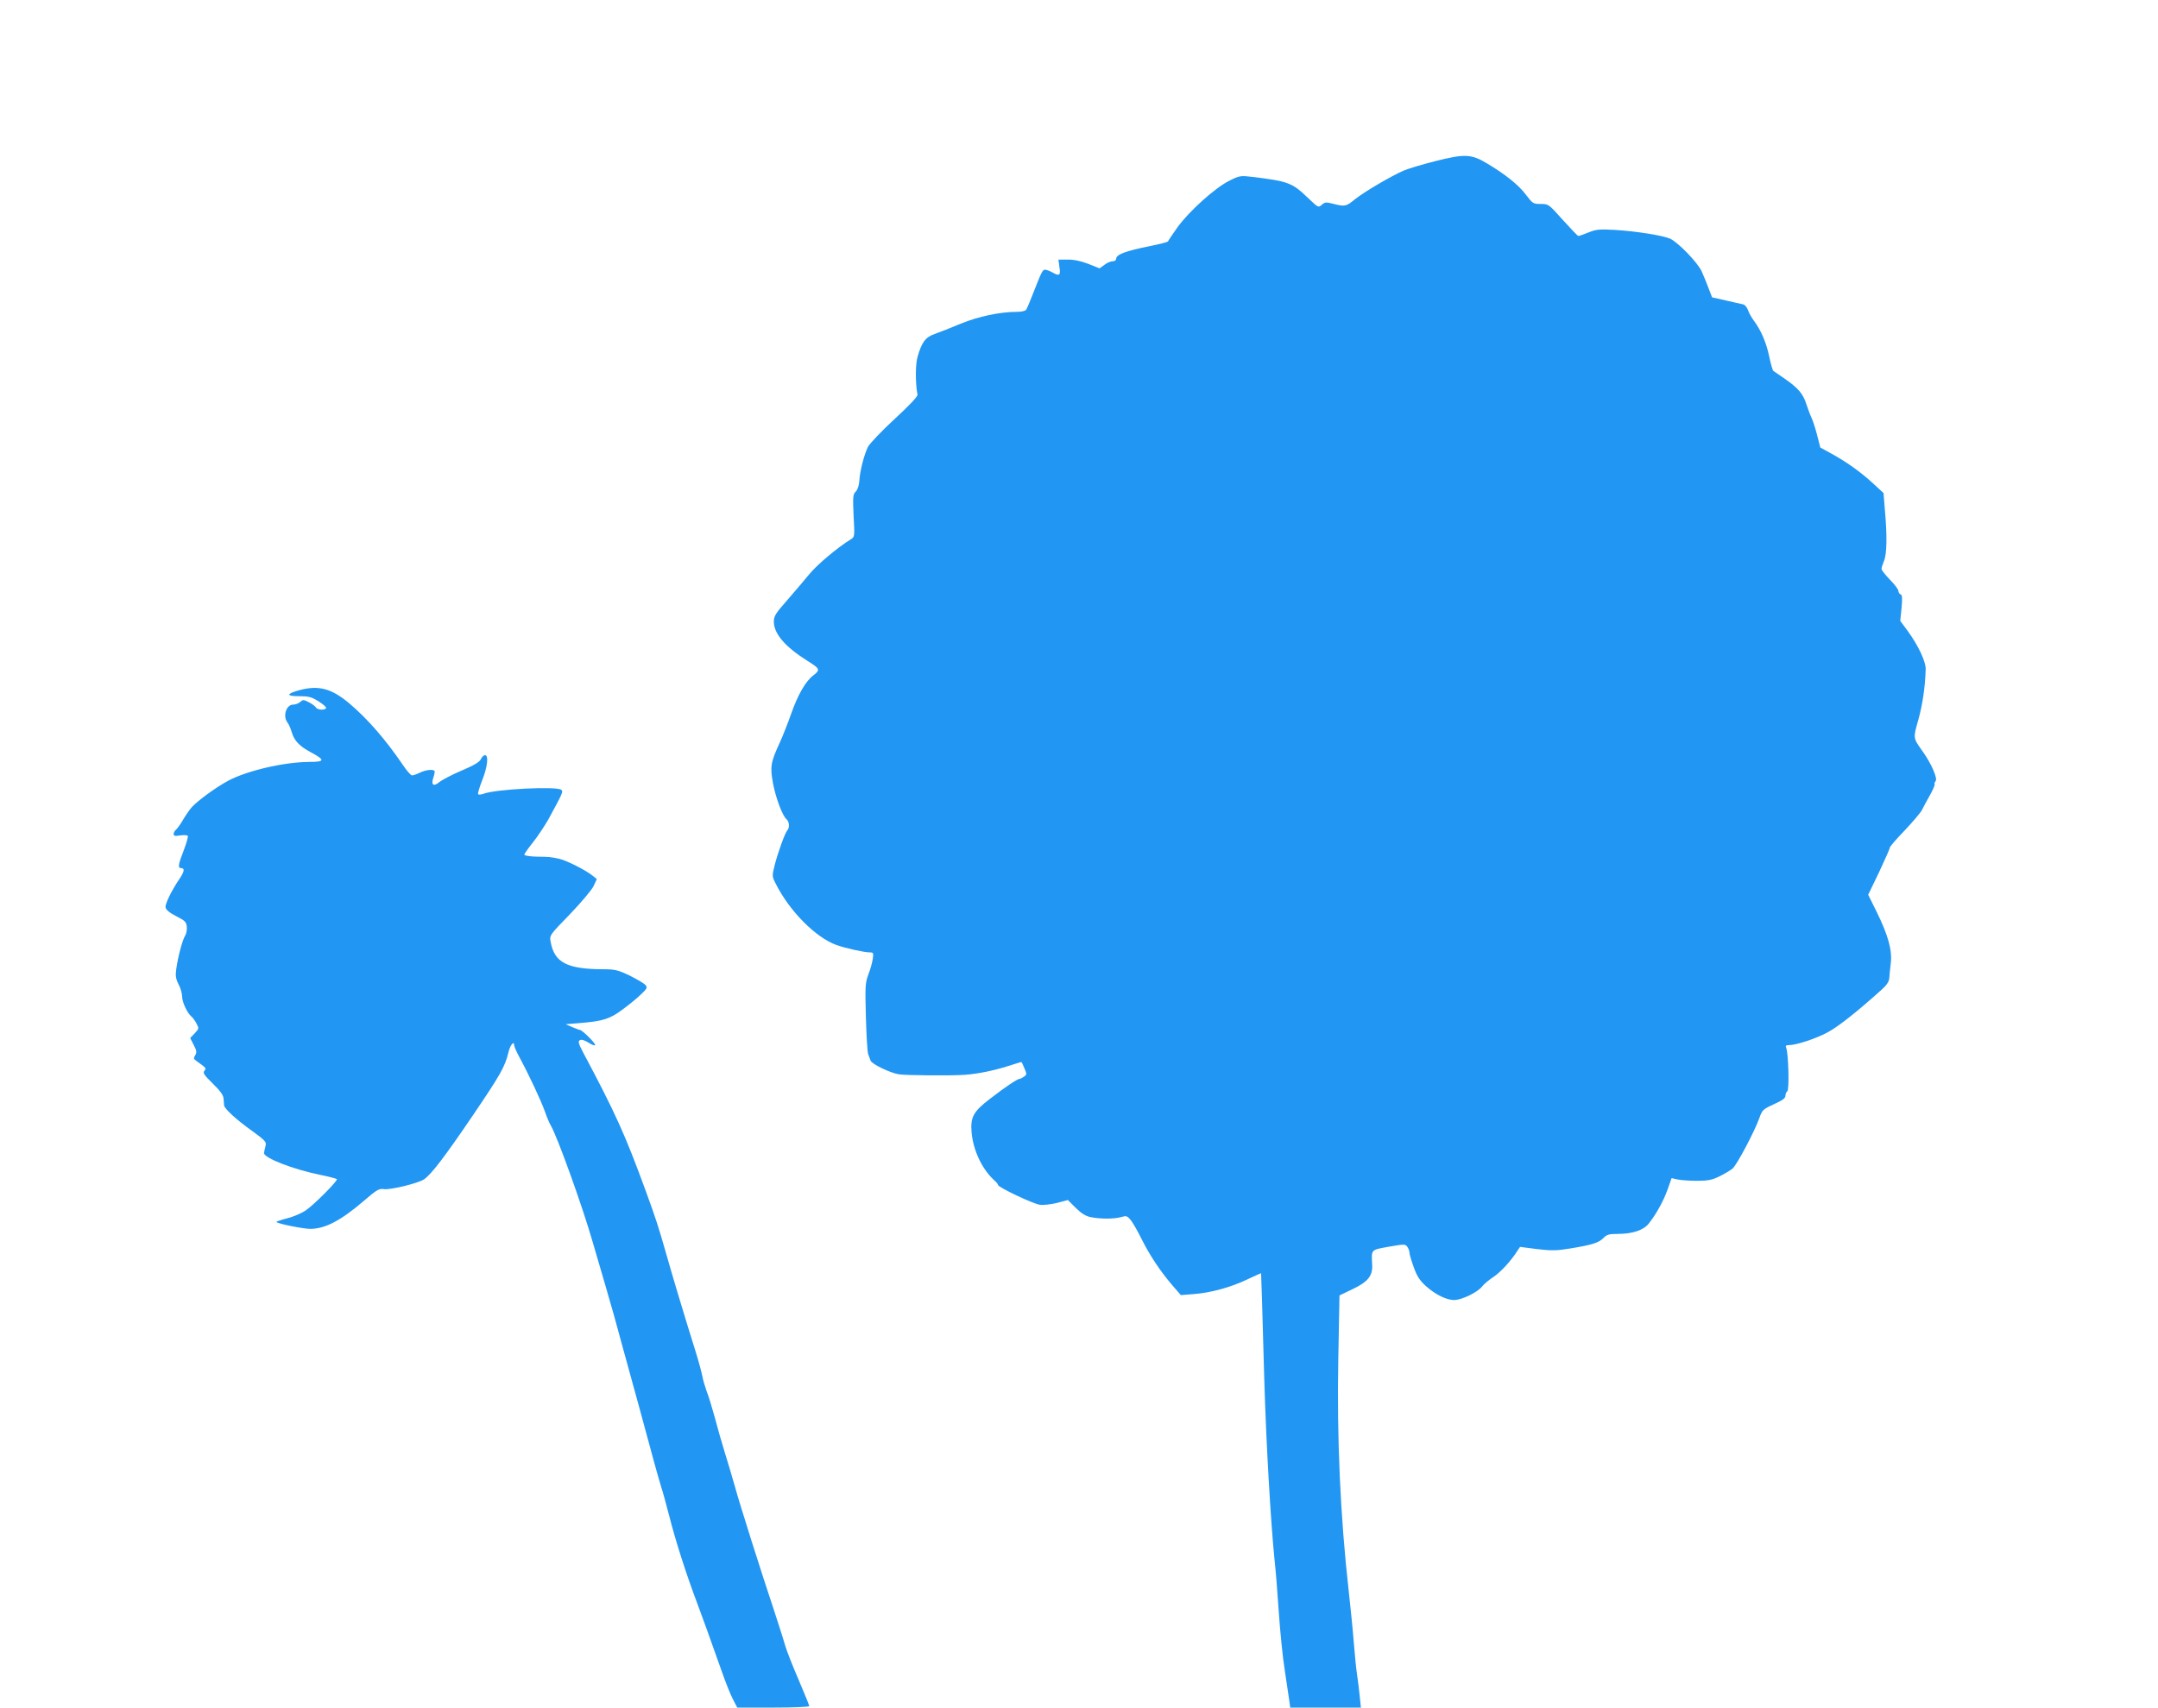
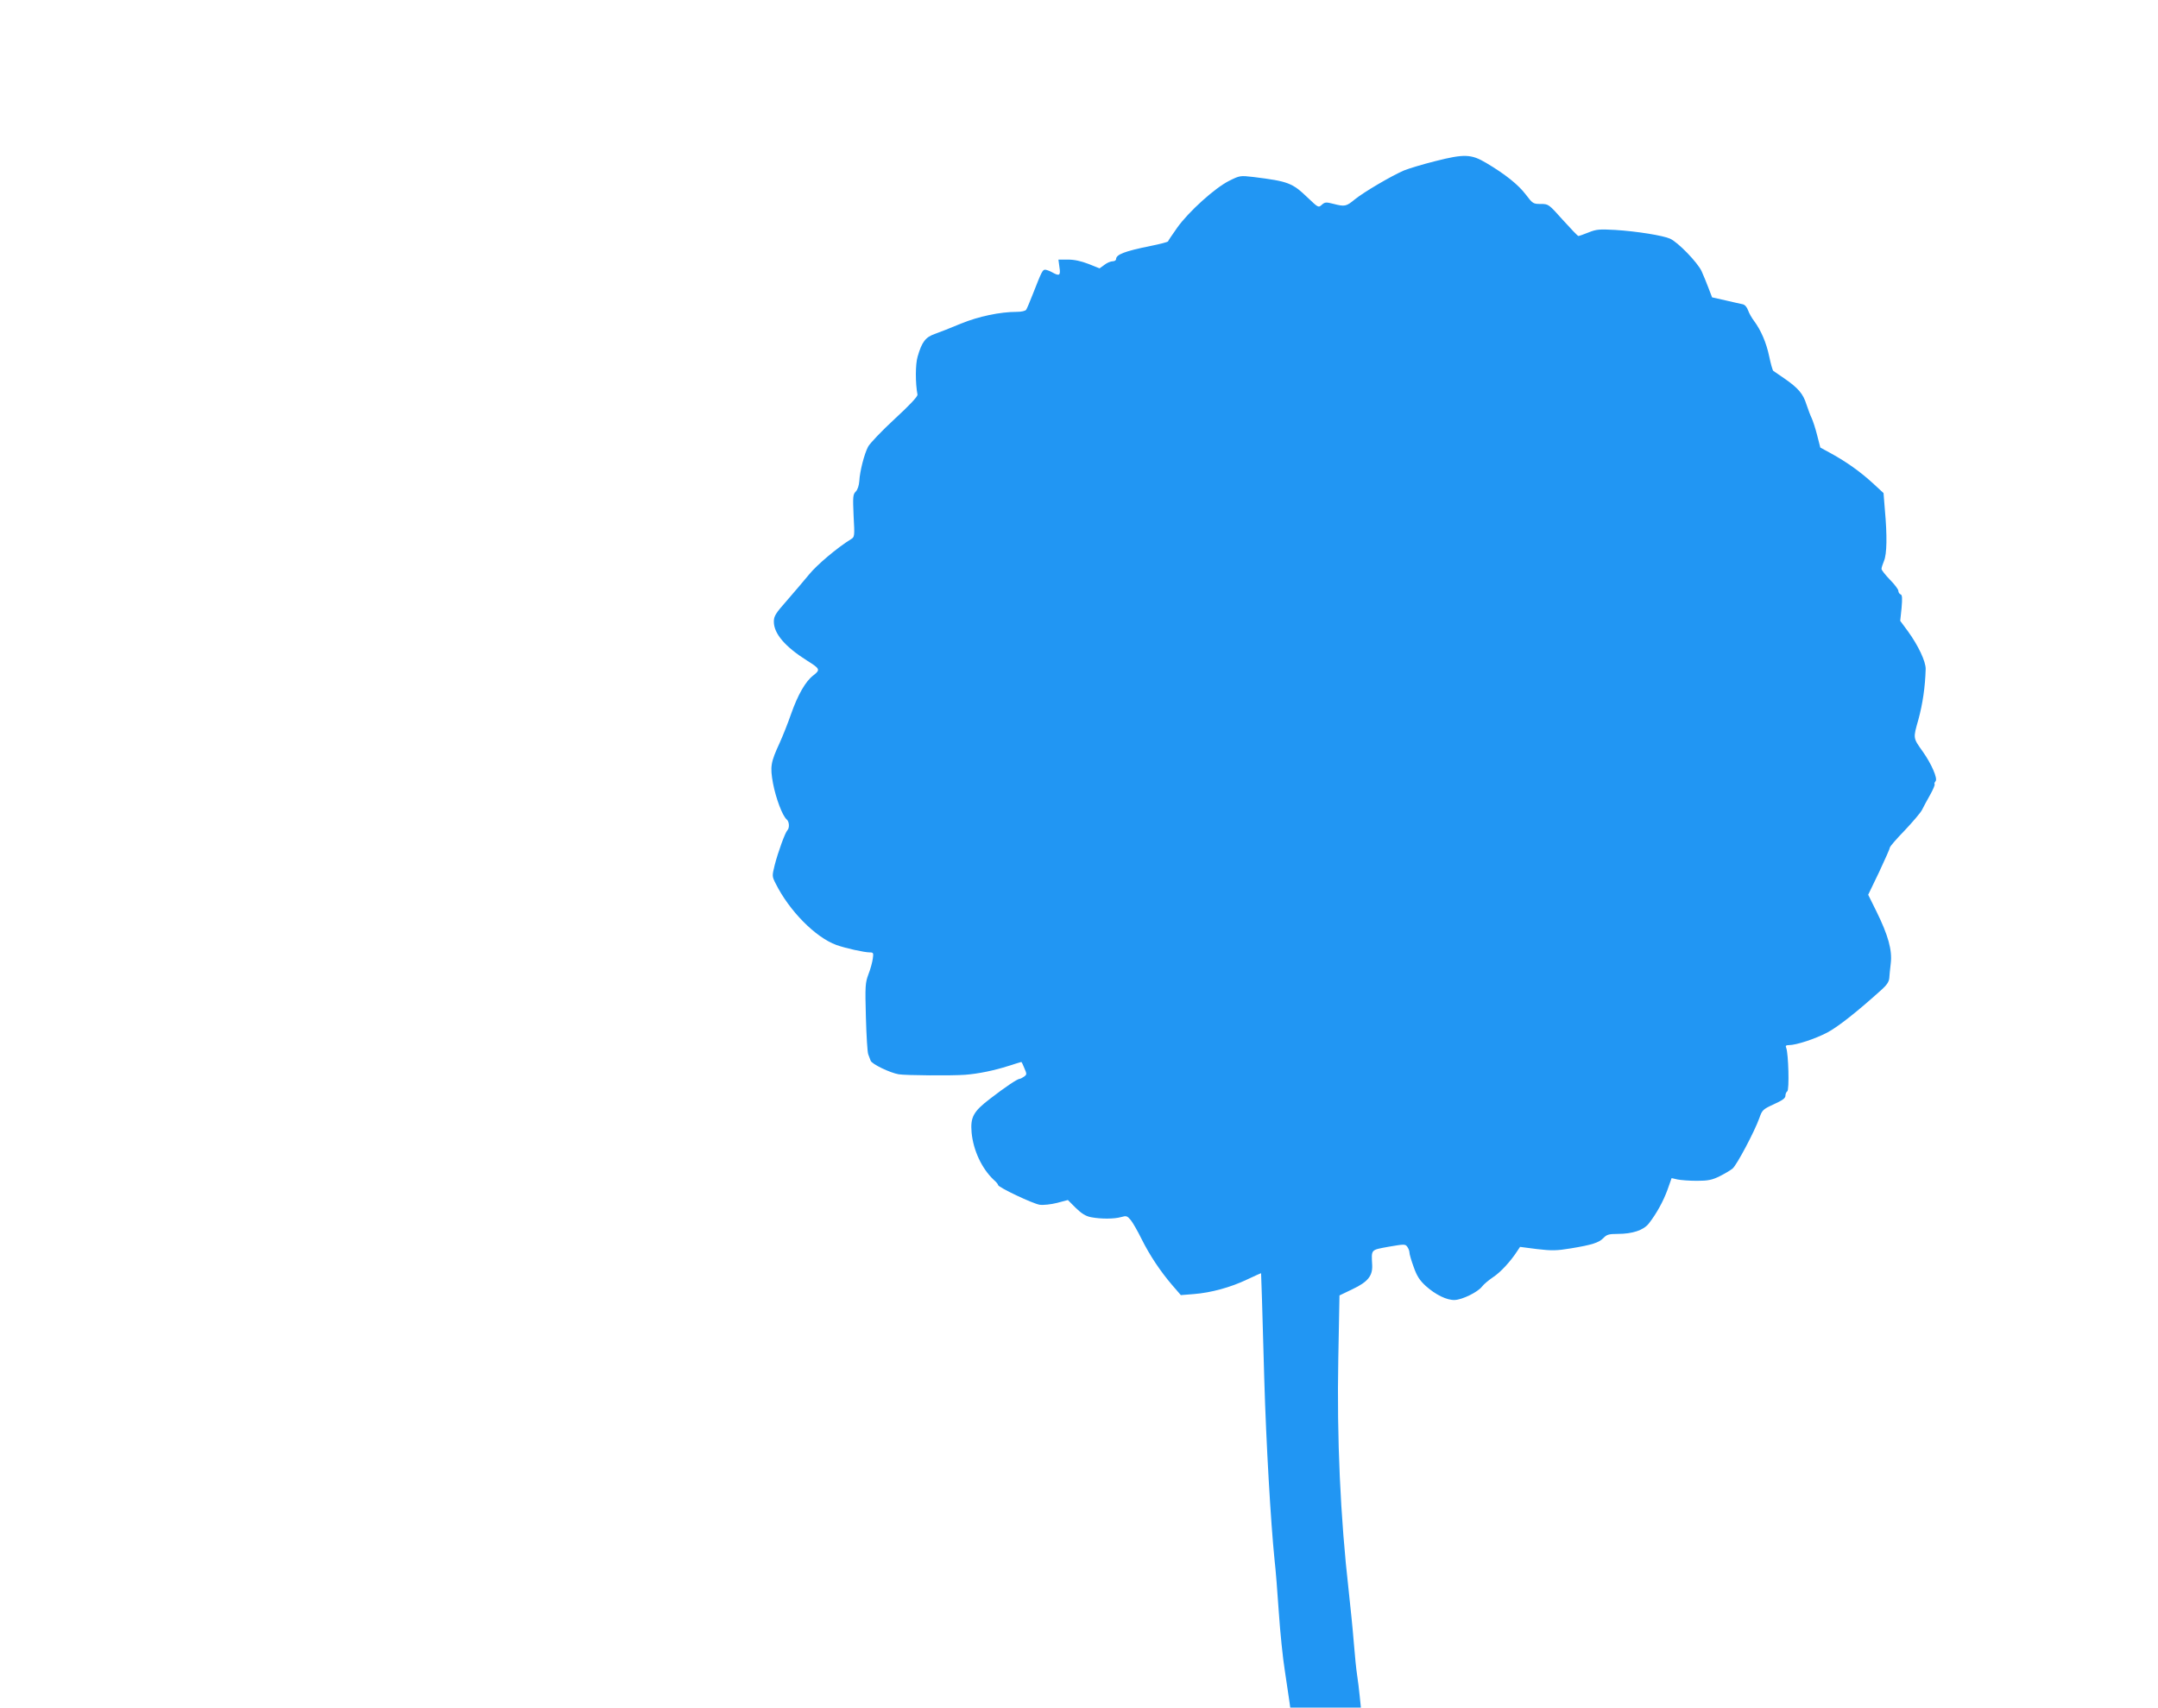
<svg xmlns="http://www.w3.org/2000/svg" version="1.0" width="1280pt" height="1013pt" viewBox="0 0 1280 1013" preserveAspectRatio="xMidYMid meet">
  <g transform="translate(0,1013) scale(0.1,-0.1)" fill="#2196f3" stroke="none">
    <path d="M8513 9174 c-72 -18 -155 -43 -185 -55 -78 -34 -236 -127 -291 -171 -52 -43 -60 -45 -129 -27 -43 11 -50 10 -68 -6 -20 -18 -21 -17 -83 42 -92 88 -114 97 -322 123 -79 9 -81 9 -145 -23 -84 -42 -240 -183 -307 -277 -29 -41 -54 -78 -55 -82 -2 -4 -48 -16 -103 -27 -154 -31 -205 -51 -205 -78 0 -7 -9 -13 -20 -13 -12 0 -34 -9 -49 -21 l-29 -21 -65 26 c-44 17 -84 26 -122 26 l-57 0 6 -45 c8 -50 0 -55 -44 -30 -14 8 -32 14 -40 15 -16 0 -20 -7 -74 -145 -17 -44 -35 -86 -39 -92 -5 -8 -29 -13 -55 -13 -100 0 -228 -27 -333 -70 -57 -24 -126 -51 -154 -61 -55 -19 -77 -47 -102 -134 -14 -45 -14 -159 -1 -226 2 -11 -48 -64 -136 -145 -77 -71 -147 -145 -157 -164 -23 -44 -49 -146 -52 -203 -2 -27 -10 -52 -21 -63 -17 -17 -18 -30 -13 -144 7 -122 6 -126 -16 -139 -81 -50 -203 -153 -248 -209 -30 -36 -89 -106 -131 -154 -68 -77 -78 -93 -78 -126 0 -71 67 -149 197 -231 77 -48 80 -54 38 -87 -47 -35 -93 -116 -134 -233 -18 -52 -48 -127 -66 -167 -54 -117 -58 -141 -40 -241 17 -89 56 -193 81 -214 16 -13 18 -51 4 -65 -13 -13 -55 -128 -75 -206 -16 -65 -16 -67 6 -110 81 -162 236 -319 360 -364 53 -19 165 -44 198 -44 21 0 23 -3 18 -37 -3 -21 -14 -63 -26 -93 -19 -51 -20 -69 -15 -255 3 -110 9 -209 14 -220 4 -11 11 -28 14 -37 6 -20 114 -72 166 -81 39 -7 317 -9 395 -3 79 6 174 26 255 52 41 13 76 24 78 24 2 0 10 -17 18 -37 15 -34 15 -38 -2 -50 -10 -7 -22 -13 -26 -13 -13 0 -86 -49 -174 -117 -101 -77 -119 -110 -111 -202 10 -106 61 -214 131 -280 15 -13 26 -26 26 -31 0 -13 206 -111 247 -117 22 -3 67 2 103 11 l64 17 47 -47 c35 -34 59 -49 91 -55 59 -11 136 -11 178 1 31 9 36 7 57 -18 12 -15 41 -65 64 -112 49 -98 111 -191 182 -274 l51 -59 76 6 c103 8 220 40 318 87 45 21 82 38 82 37 1 -3 7 -202 19 -632 11 -375 38 -844 61 -1070 6 -49 17 -188 25 -307 8 -120 24 -277 36 -350 11 -73 23 -152 26 -175 l6 -43 209 0 210 0 -7 68 c-4 37 -10 92 -15 122 -5 30 -14 118 -20 195 -6 77 -20 214 -30 305 -50 440 -71 912 -62 1380 l7 375 77 37 c91 43 120 79 117 143 -5 95 -10 89 98 109 93 16 98 16 110 0 7 -10 13 -25 13 -34 0 -10 11 -48 25 -86 19 -54 35 -79 72 -113 58 -52 125 -85 172 -83 45 2 135 46 161 79 11 15 42 40 67 57 43 28 104 94 143 155 l16 24 101 -13 c86 -10 115 -10 199 4 128 21 168 34 195 62 19 20 32 24 84 24 88 0 154 22 185 62 46 59 86 132 111 201 l24 68 35 -8 c19 -4 71 -8 115 -8 66 0 90 5 135 27 30 15 65 36 77 46 26 23 130 220 158 298 17 49 21 53 86 83 51 23 69 36 69 50 0 11 5 23 11 27 13 7 7 223 -6 257 -6 13 -2 17 16 17 43 0 156 37 228 75 61 32 177 123 324 256 27 24 41 45 43 65 1 16 5 57 9 90 9 77 -15 165 -85 307 l-49 99 65 135 c35 75 64 140 64 146 0 5 39 51 88 101 48 51 94 105 102 121 8 17 30 57 48 89 18 32 30 61 27 64 -3 3 0 11 6 18 13 16 -25 103 -76 175 -59 83 -58 78 -26 191 25 92 40 192 43 299 1 44 -44 140 -106 225 l-45 61 8 76 c5 59 4 78 -6 81 -7 3 -13 12 -13 21 0 8 -22 38 -50 66 -27 28 -50 57 -50 64 0 7 7 29 15 48 17 41 19 148 5 302 l-8 100 -64 59 c-72 66 -154 125 -247 176 l-64 35 -19 74 c-10 40 -25 85 -32 100 -7 14 -21 51 -31 81 -20 64 -48 97 -130 154 -32 22 -63 43 -67 46 -4 3 -15 42 -24 85 -17 82 -49 156 -90 211 -13 17 -29 45 -35 62 -7 20 -19 34 -32 37 -12 2 -58 13 -102 23 l-80 18 -21 55 c-11 30 -30 75 -41 100 -24 52 -140 172 -187 193 -42 19 -198 44 -326 52 -93 5 -111 4 -158 -15 -29 -12 -56 -21 -60 -21 -4 0 -45 43 -92 95 -84 94 -85 95 -131 95 -45 0 -48 2 -89 56 -44 58 -121 120 -234 187 -89 53 -130 55 -303 11z" />
-     <path d="M1777 6036 c-80 -22 -81 -36 -4 -36 57 0 74 -4 117 -31 27 -17 48 -35 44 -40 -8 -14 -52 -11 -61 5 -4 7 -23 21 -41 30 -31 16 -35 16 -51 2 -10 -9 -28 -16 -42 -16 -41 0 -63 -68 -34 -106 8 -10 19 -36 25 -56 15 -52 45 -84 114 -121 86 -46 84 -57 -11 -57 -149 -1 -370 -52 -482 -113 -69 -37 -177 -116 -212 -154 -14 -15 -37 -49 -52 -74 -14 -25 -33 -51 -41 -59 -9 -7 -16 -19 -16 -28 0 -11 8 -13 39 -8 22 3 42 2 45 -3 3 -4 -8 -43 -24 -85 -34 -87 -36 -106 -15 -106 21 0 19 -20 -8 -60 -49 -72 -88 -152 -85 -172 2 -15 22 -32 63 -53 53 -27 60 -34 63 -63 2 -19 -3 -43 -11 -55 -15 -24 -42 -124 -52 -199 -5 -36 -2 -56 14 -87 12 -22 21 -54 21 -71 0 -34 30 -99 55 -120 9 -7 23 -27 31 -43 15 -28 14 -30 -11 -57 l-27 -28 21 -41 c18 -34 19 -44 9 -61 -11 -17 -10 -22 7 -34 59 -42 60 -43 47 -59 -10 -12 -1 -25 50 -75 44 -43 63 -69 64 -89 1 -15 3 -33 3 -40 2 -20 71 -84 165 -151 81 -59 87 -66 81 -90 -4 -15 -8 -34 -9 -42 -2 -29 172 -97 335 -130 50 -10 94 -22 97 -25 8 -8 -133 -150 -185 -186 -24 -16 -72 -37 -108 -46 -36 -9 -65 -19 -65 -22 0 -9 157 -41 200 -41 88 0 180 48 318 166 75 65 91 74 117 70 37 -7 203 34 239 57 43 28 125 136 292 382 162 239 189 287 209 369 10 46 35 76 35 44 0 -7 14 -38 30 -68 55 -101 128 -257 151 -321 12 -35 28 -73 35 -84 39 -65 188 -479 250 -695 20 -69 54 -186 76 -260 46 -159 49 -168 105 -375 24 -88 69 -250 99 -360 30 -110 66 -243 80 -295 14 -52 34 -122 44 -155 11 -33 33 -114 50 -180 39 -153 101 -345 165 -515 33 -87 70 -191 146 -405 23 -66 53 -141 67 -167 l25 -48 214 0 c120 0 213 4 213 9 0 5 -29 76 -64 158 -35 81 -72 175 -81 208 -9 33 -39 125 -65 205 -71 212 -204 631 -232 735 -14 50 -40 137 -58 195 -18 58 -45 152 -60 210 -16 58 -37 128 -48 155 -10 28 -22 68 -26 90 -4 22 -22 90 -41 150 -61 195 -143 467 -170 565 -51 178 -63 215 -123 380 -125 342 -182 467 -374 828 -27 51 -30 64 -19 71 10 6 27 1 53 -15 22 -14 38 -19 38 -13 0 13 -78 89 -90 89 -4 0 -25 8 -46 17 l-39 17 85 7 c137 11 178 24 255 82 38 28 87 68 108 89 35 33 38 40 26 54 -8 10 -50 34 -93 56 -72 34 -88 38 -160 38 -213 1 -288 40 -310 163 -7 38 -7 39 115 164 67 70 130 145 140 167 l19 41 -25 20 c-40 33 -159 93 -201 101 -55 11 -52 11 -131 12 -40 1 -73 6 -73 12 0 5 24 39 53 75 28 36 68 96 89 133 87 160 89 165 78 176 -23 23 -391 5 -462 -23 -15 -5 -30 -7 -32 -2 -3 4 8 41 24 82 32 80 39 149 17 149 -8 0 -19 -11 -25 -24 -7 -16 -40 -36 -113 -67 -57 -24 -116 -55 -132 -68 -36 -30 -52 -18 -36 28 6 17 9 35 6 38 -11 11 -55 5 -87 -11 -18 -9 -39 -16 -46 -16 -7 0 -32 28 -55 63 -103 151 -209 273 -318 365 -105 88 -181 108 -294 78z" />
  </g>
</svg>